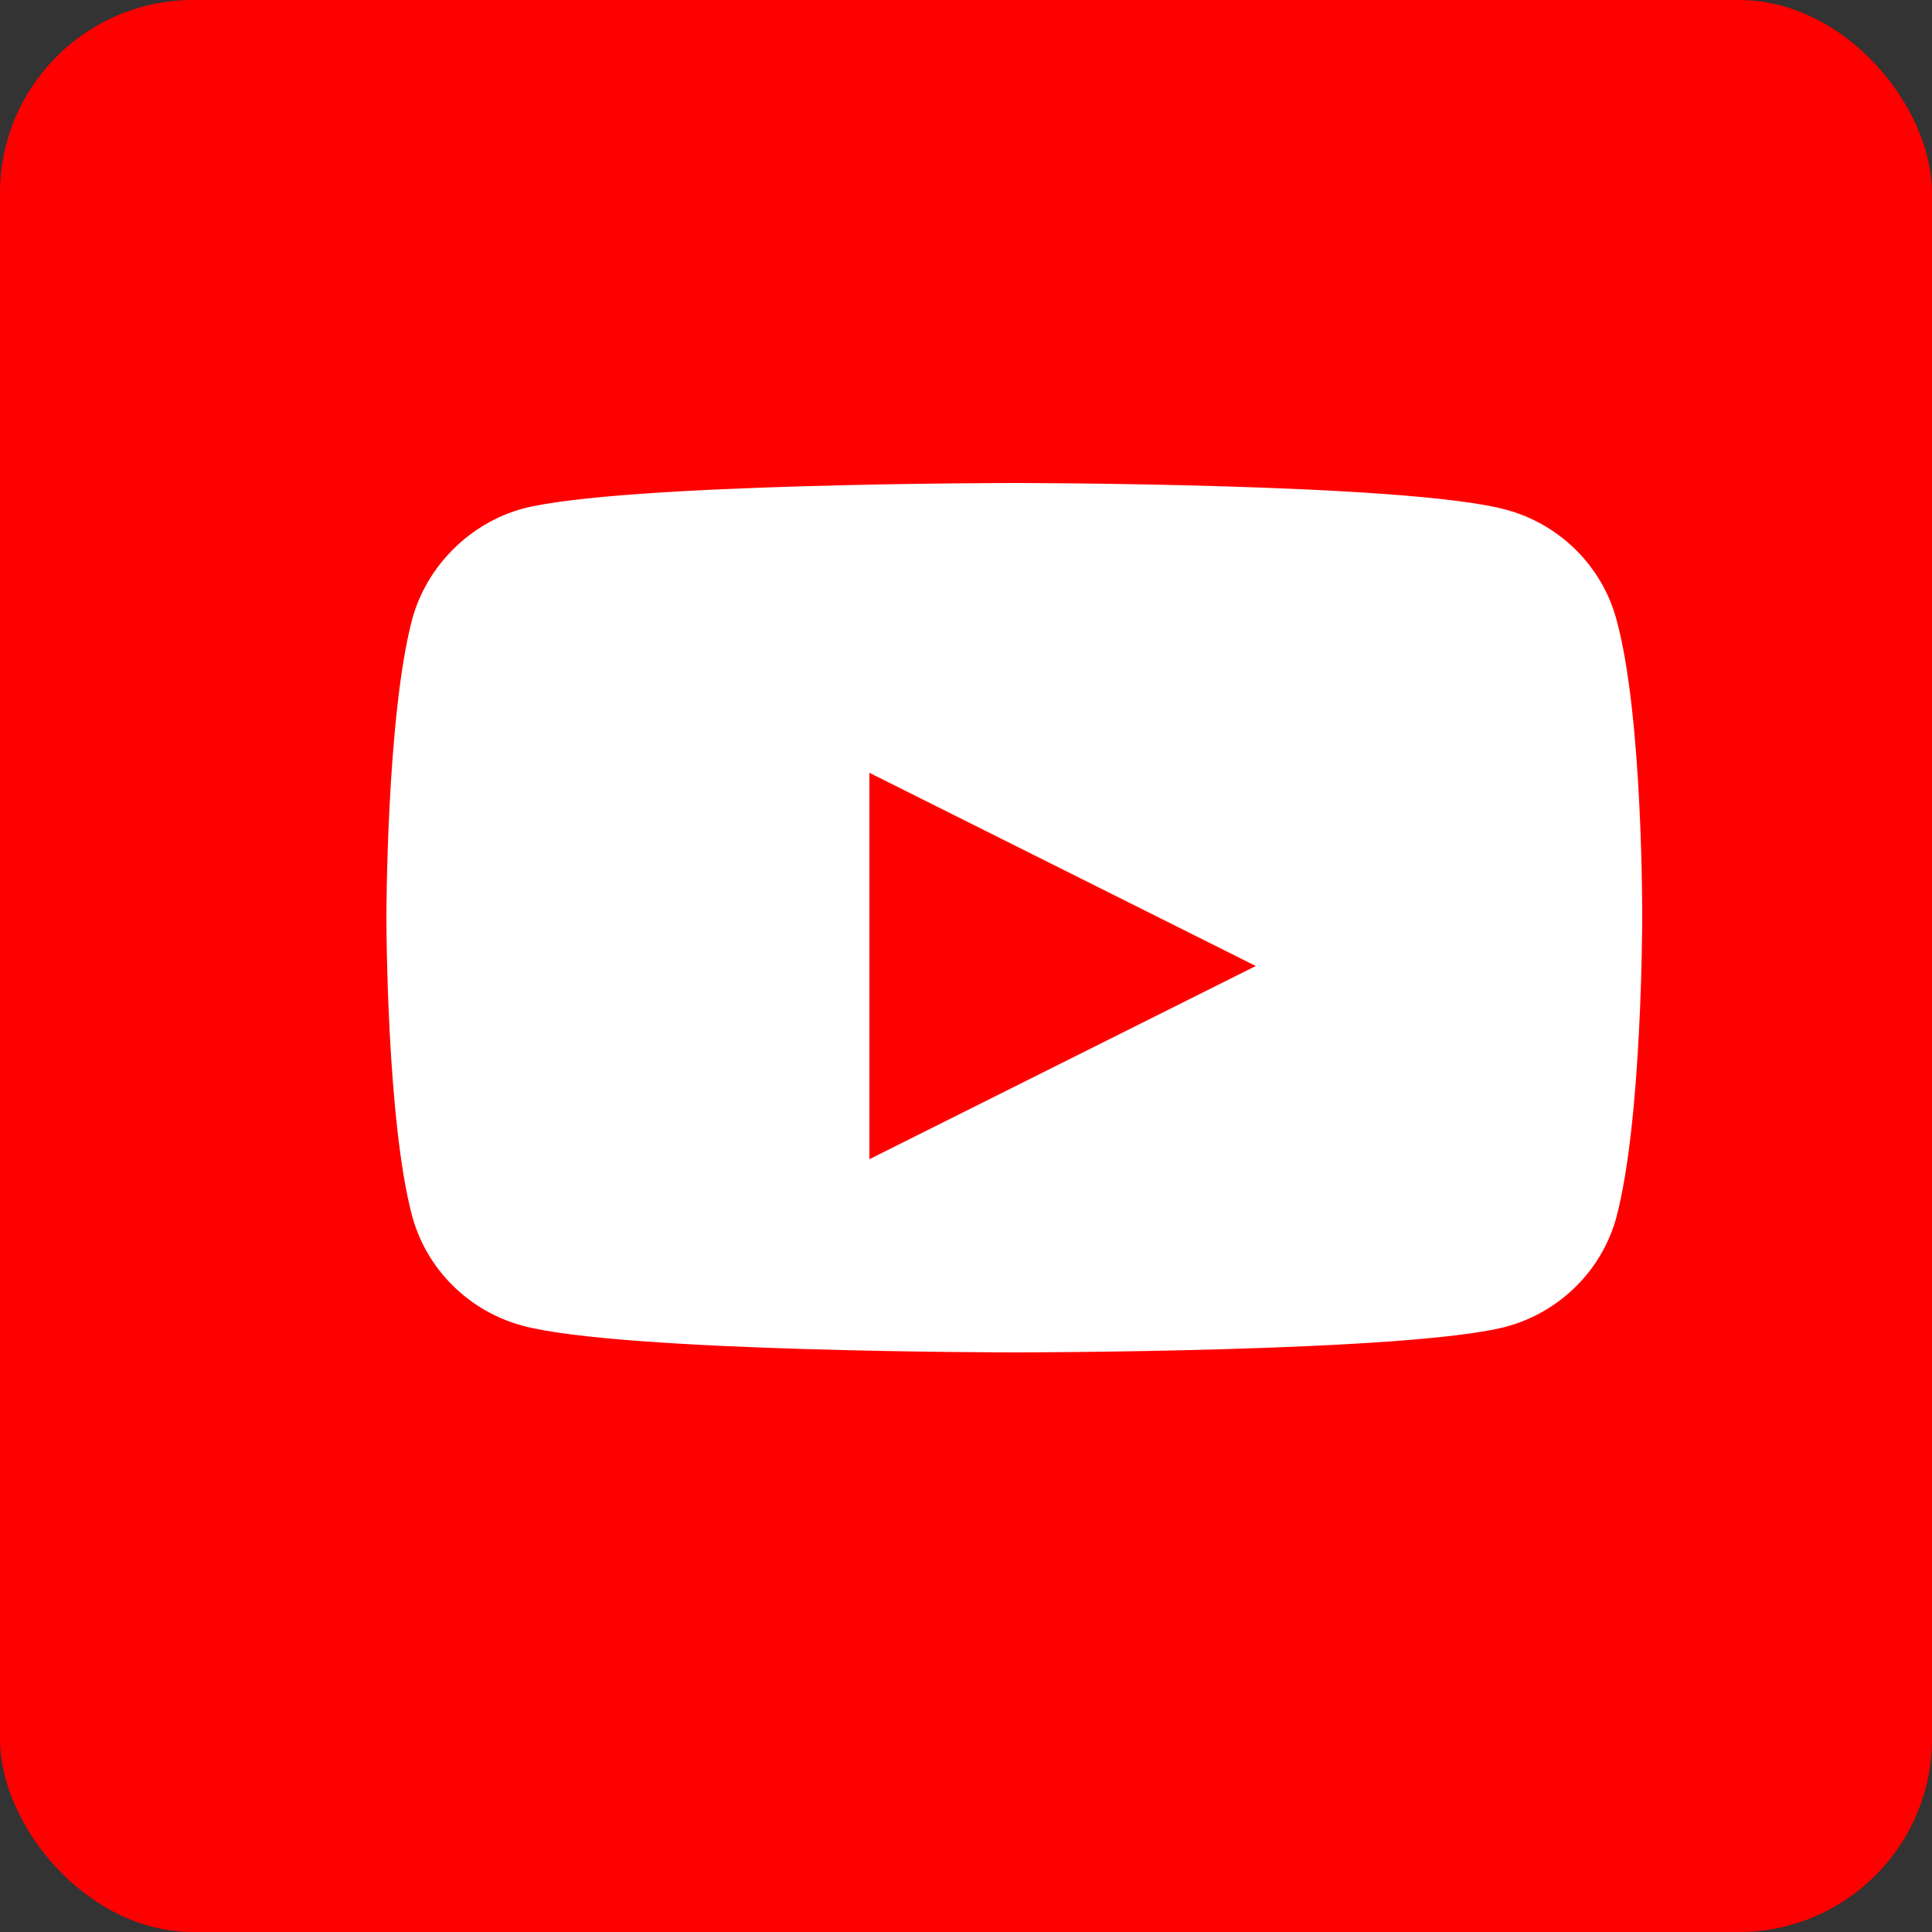
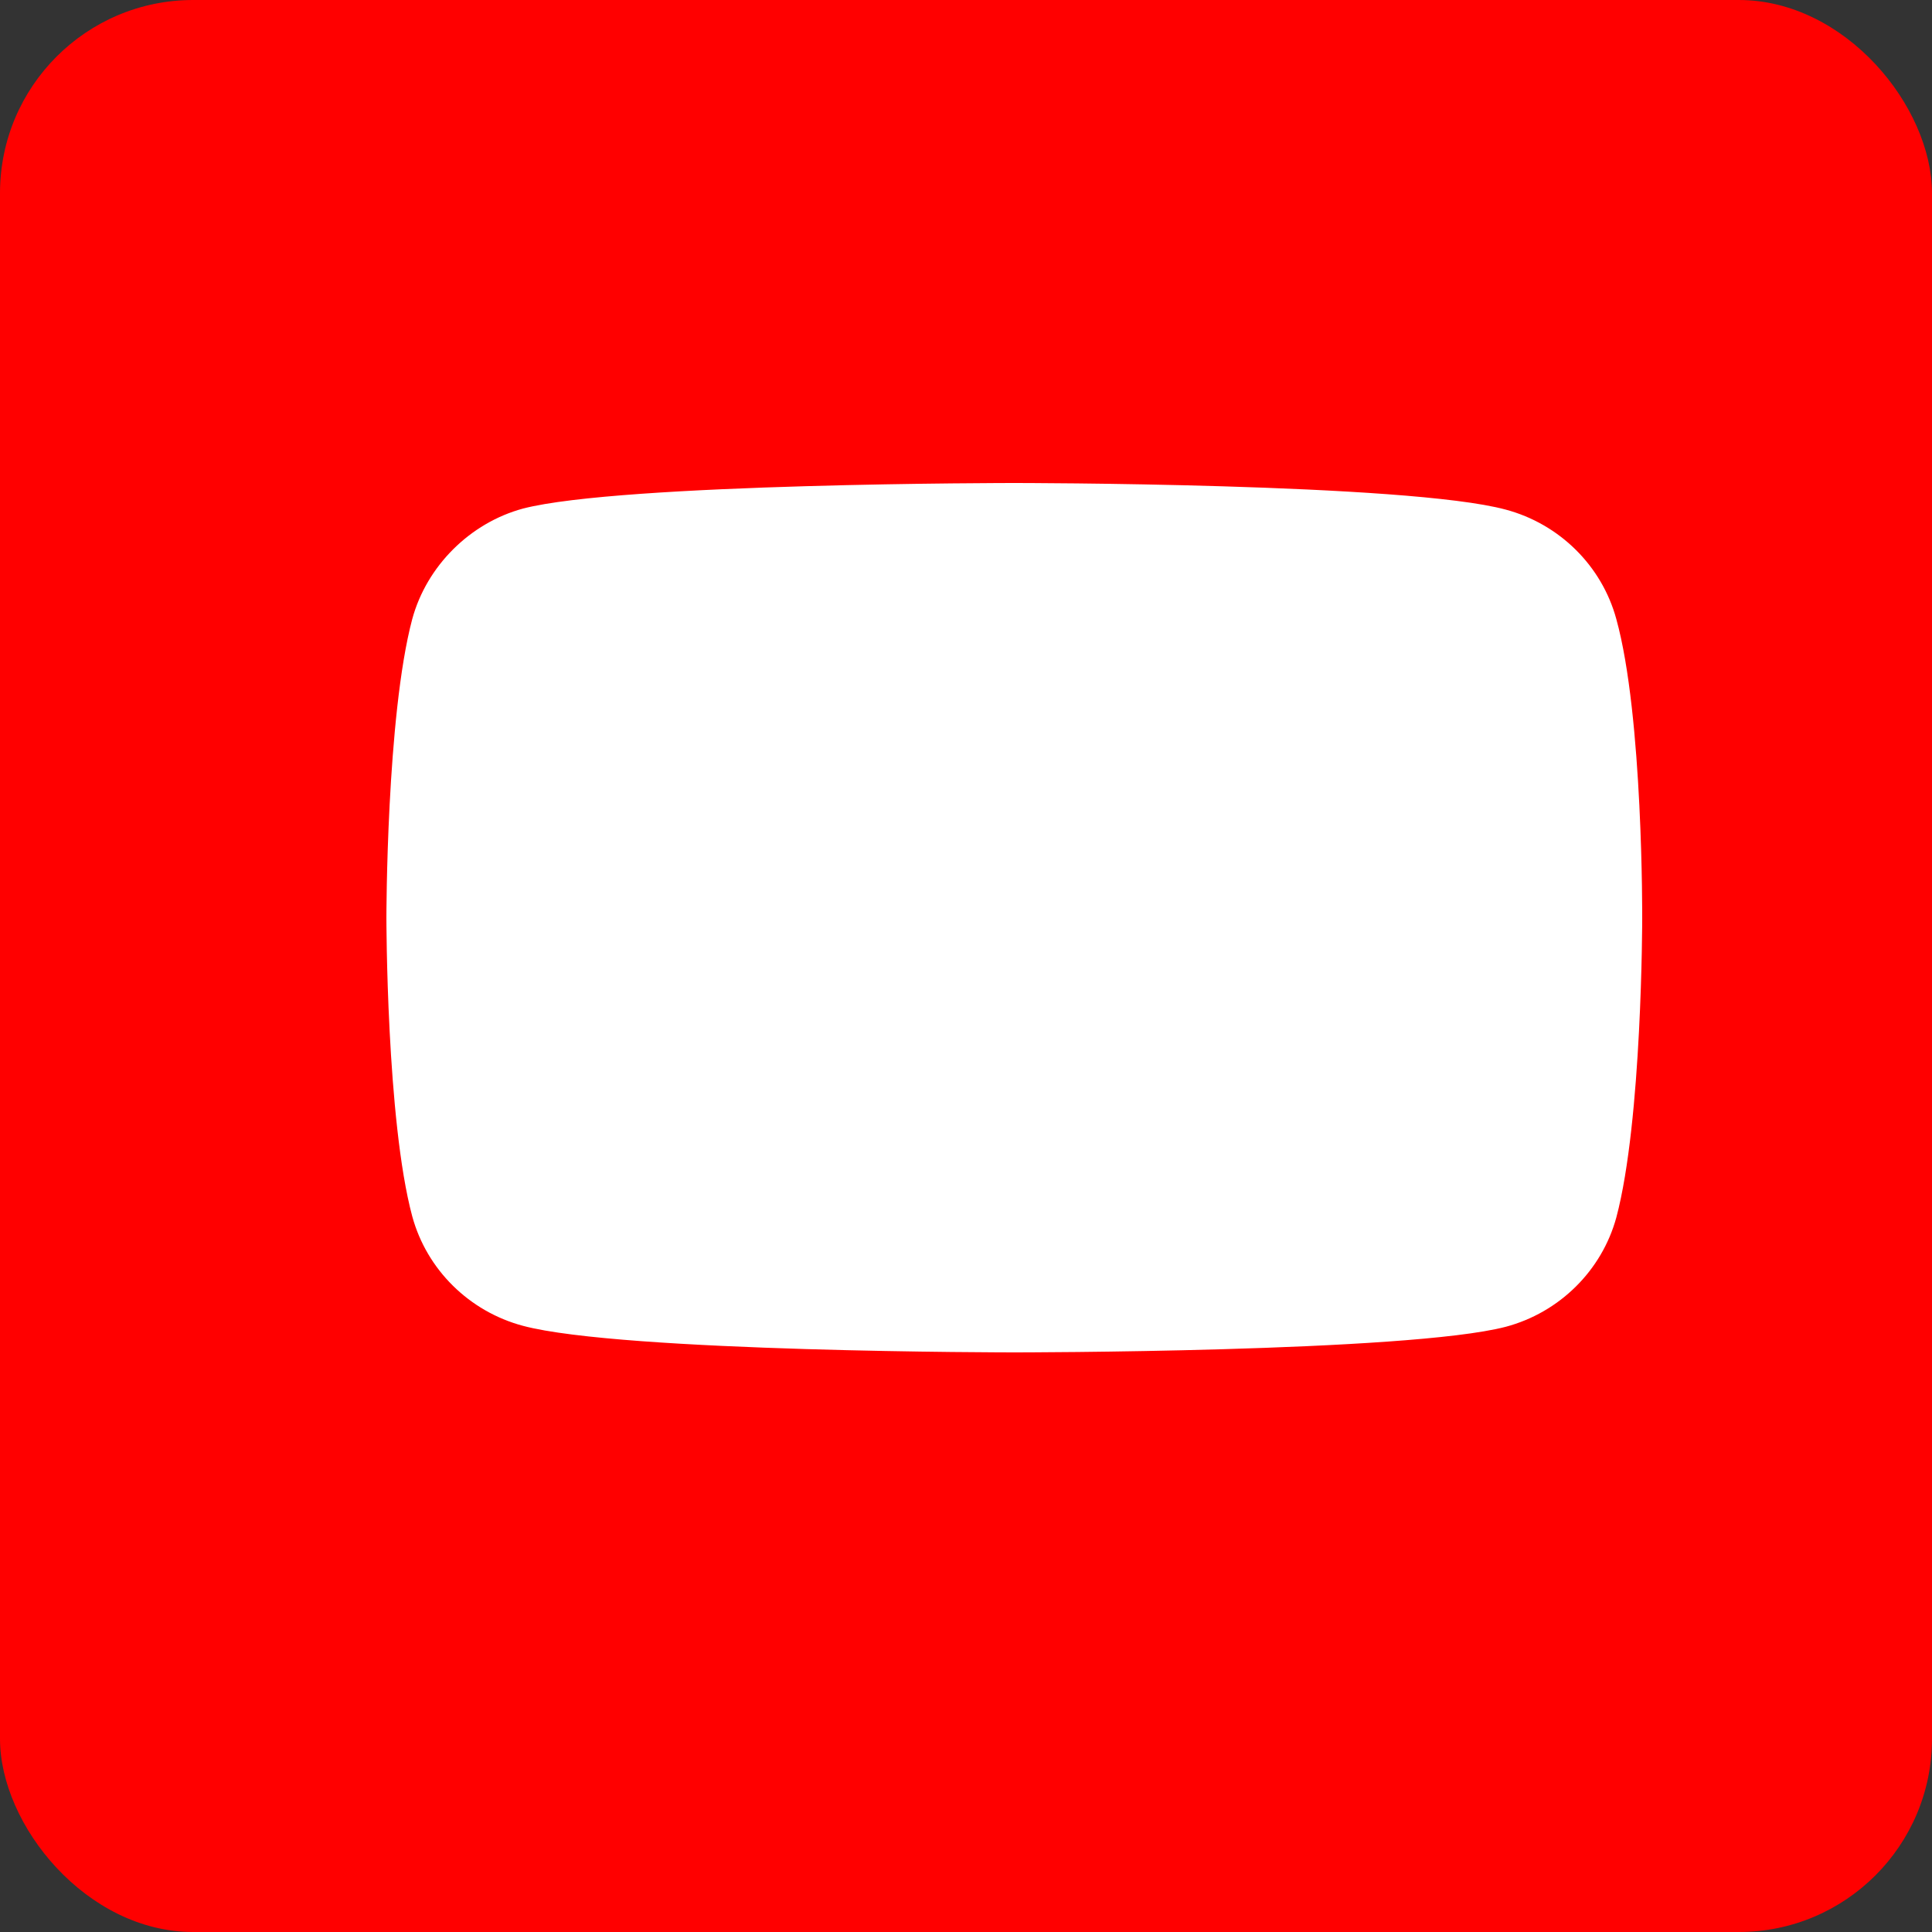
<svg xmlns="http://www.w3.org/2000/svg" width="50" height="50" viewBox="0 0 50 50" fill="none">
  <rect x="0" y="0" width="50" height="50" fill="#333333" stroke="none" />
  <g clip-path="url(#clip0_1192_1618)">
    <rect width="50" height="50" rx="5" fill="#FF0000" />
    <path d="M41.83 16.021C41.456 14.644 40.358 13.559 38.966 13.188C36.423 12.5 26.25 12.5 26.25 12.5C26.25 12.5 16.077 12.5 13.534 13.162C12.168 13.532 11.044 14.644 10.669 16.021C10 18.535 10 23.75 10 23.75C10 23.75 10 28.991 10.669 31.479C11.044 32.856 12.142 33.941 13.534 34.312C16.104 35 26.25 35 26.25 35C26.25 35 36.423 35 38.966 34.338C40.358 33.968 41.456 32.882 41.831 31.506C42.5 28.991 42.5 23.776 42.5 23.776C42.5 23.776 42.527 18.535 41.83 16.021Z" fill="white" />
-     <path d="M22.5 30L32.5 25L22.5 20V30Z" fill="#FF0000" />
  </g>
  <defs>
    <clipPath id="clip0_1192_1618">
      <rect width="50" height="50" fill="white" />
    </clipPath>
  </defs>
</svg>